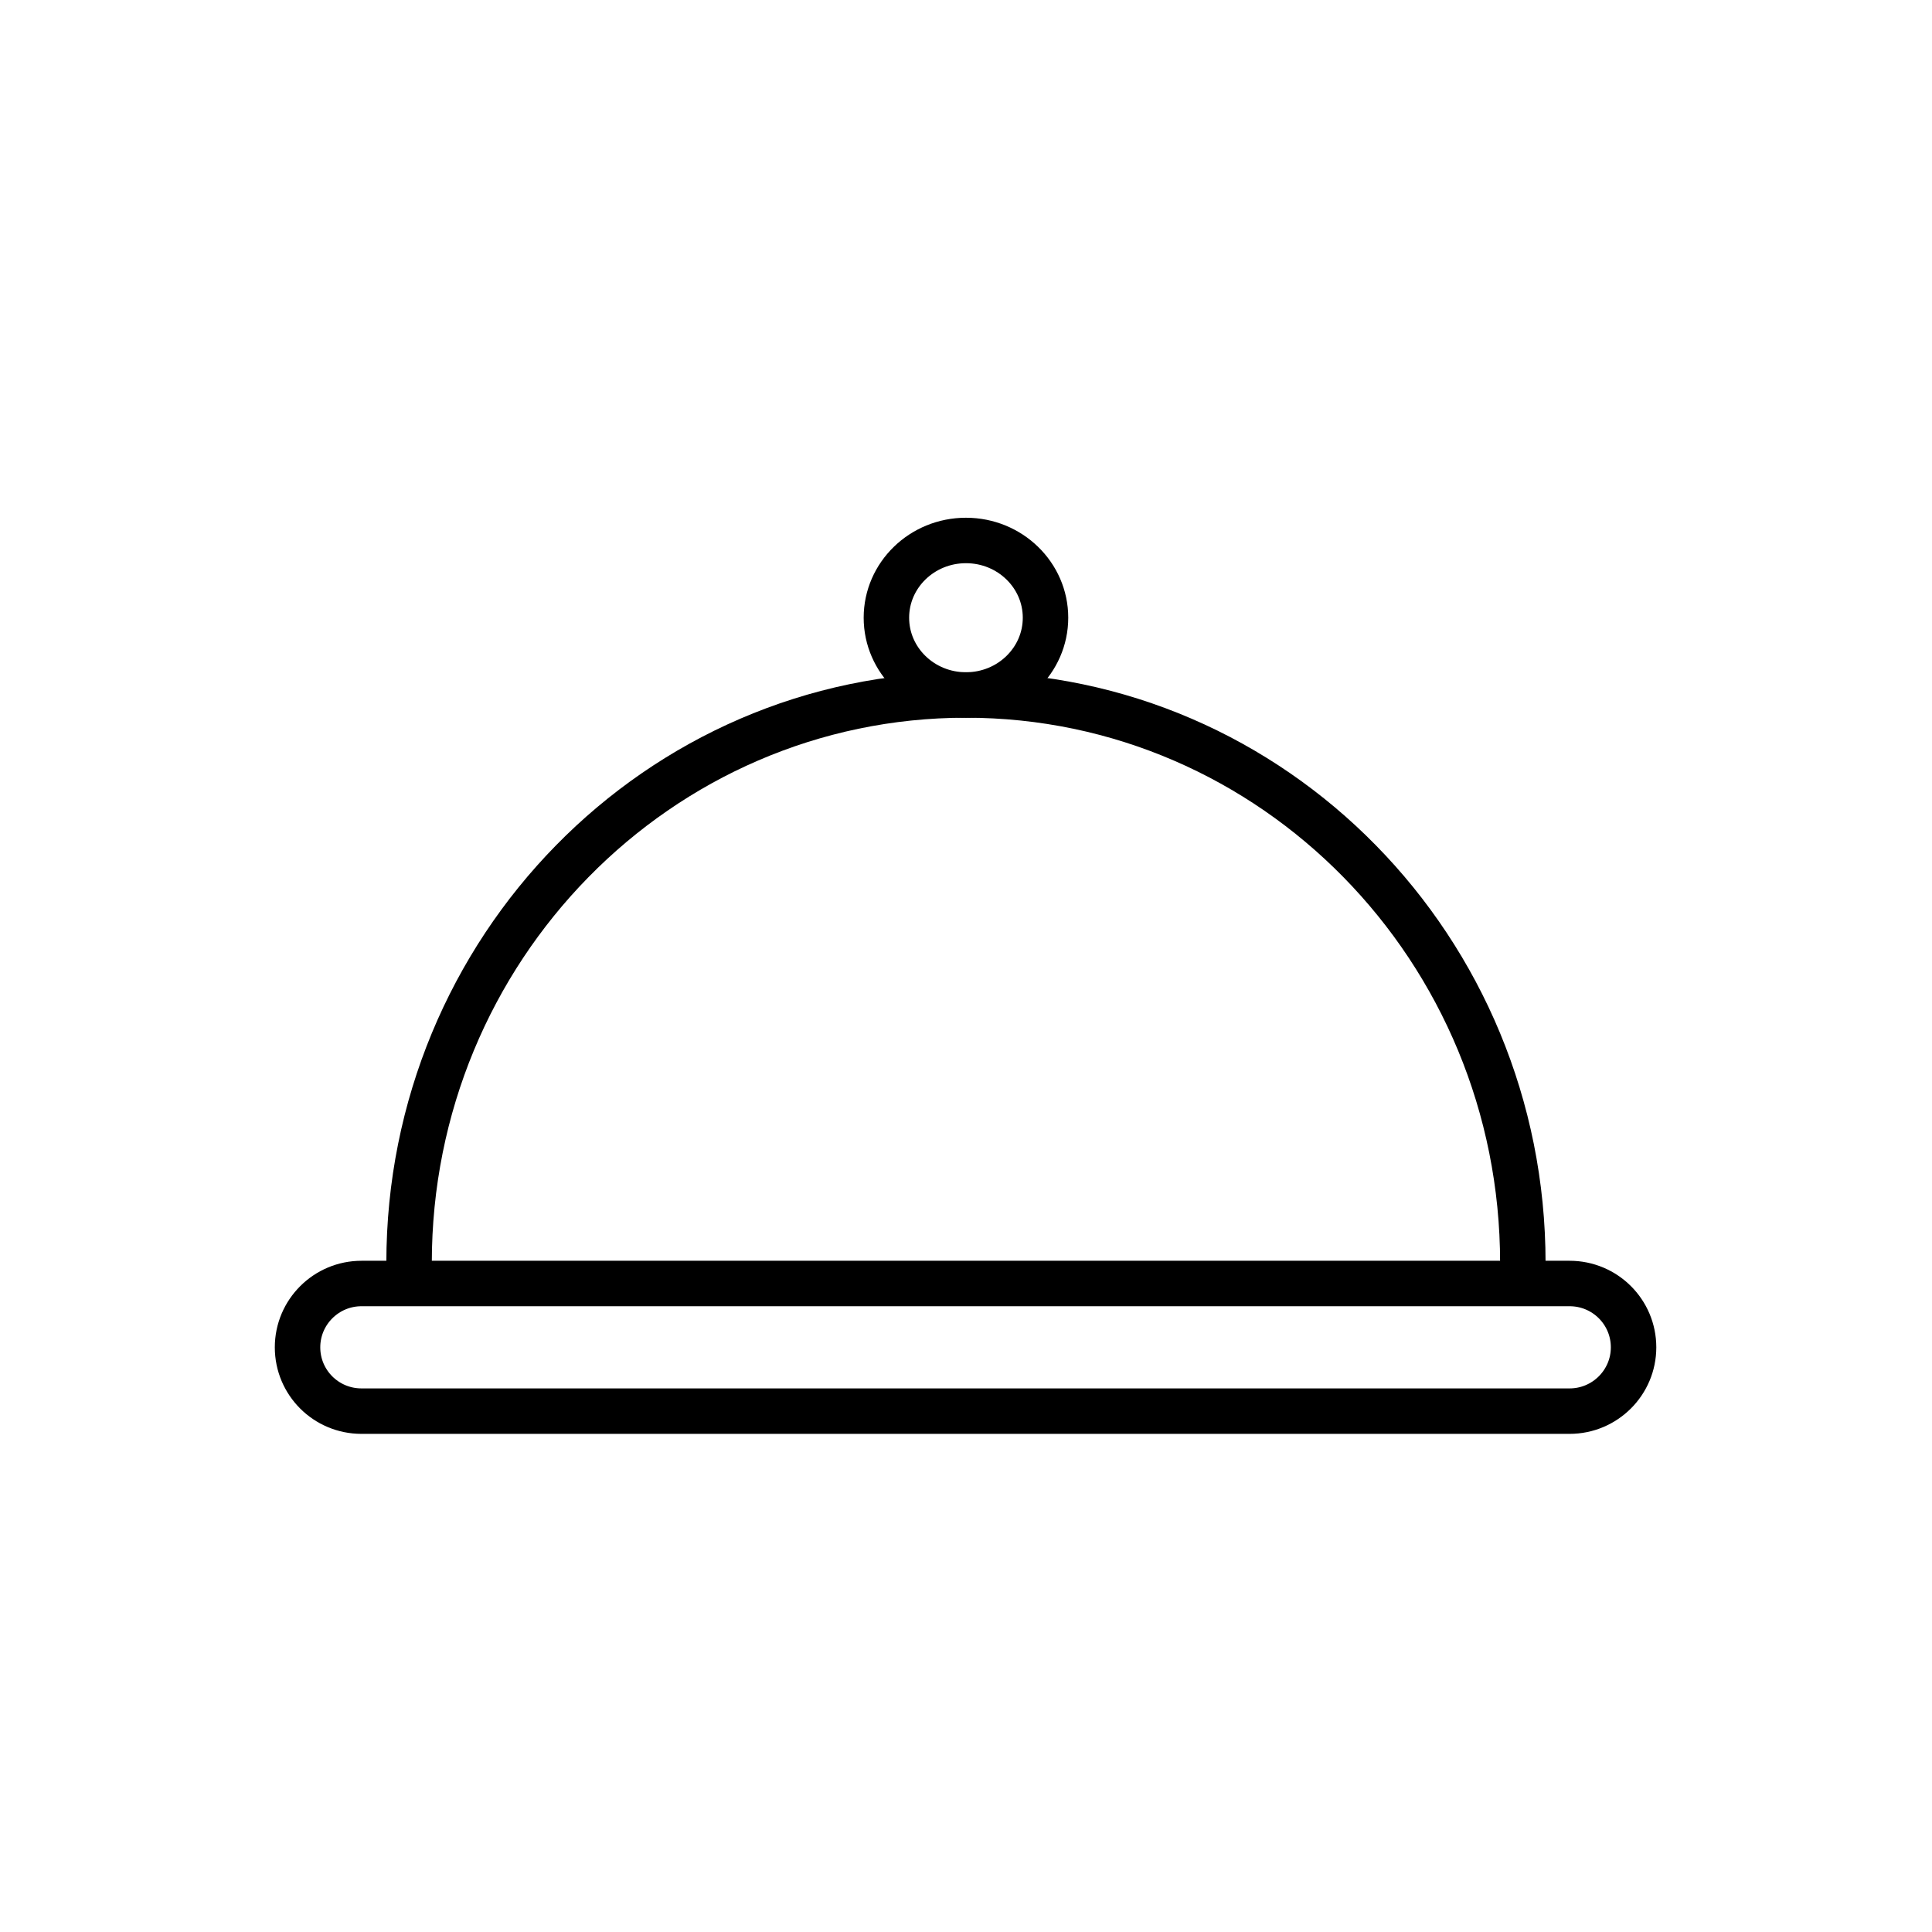
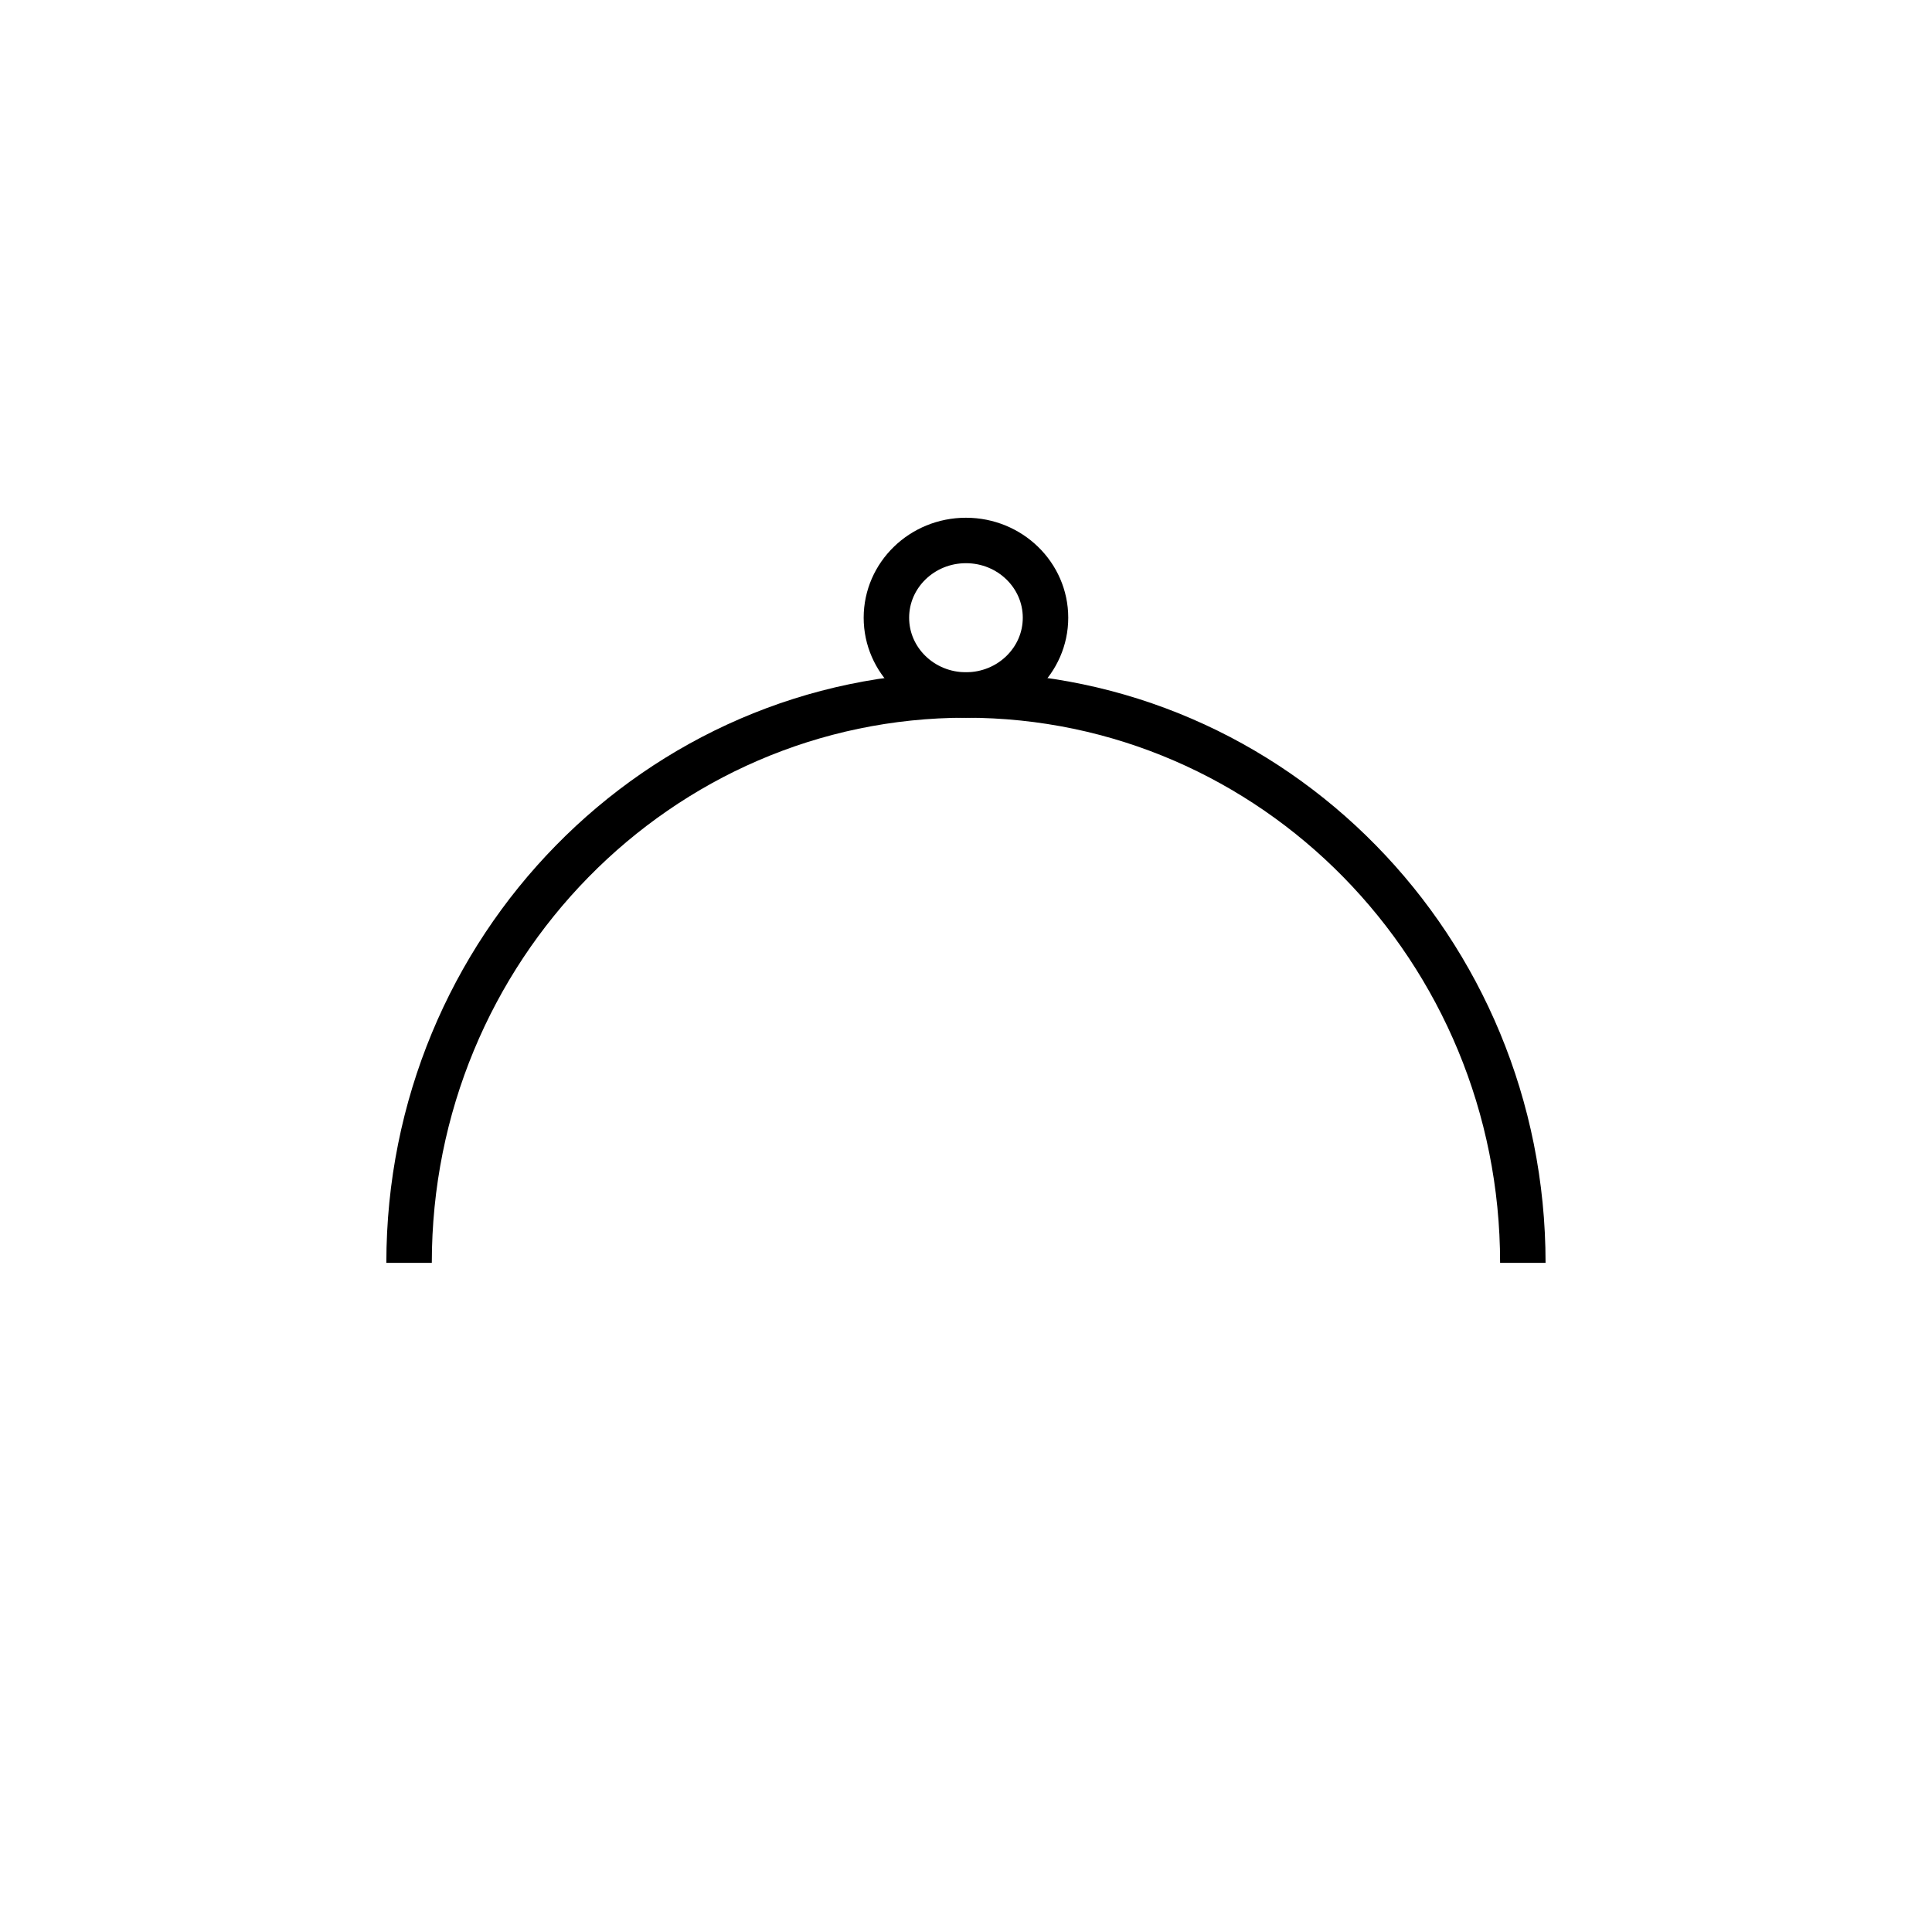
<svg xmlns="http://www.w3.org/2000/svg" width="800px" height="800px" version="1.1" viewBox="144 144 512 512">
  <g fill="none" stroke="#000000" stroke-width="2.2">
    <path transform="matrix(5.476 0 0 5.476 150.83 148.09)" d="m72.45 60.368c0-15.177-12.066-27.481-26.95-27.481-14.884 0-26.95 12.304-26.95 27.481" />
-     <path transform="matrix(5.476 0 0 5.476 150.83 148.09)" d="m16.248 61.368c-1.71 0-3.096 1.386-3.096 3.089 0 1.706 1.38 3.088 3.096 3.088h58.464c1.71 0 3.097-1.386 3.097-3.088 0-1.706-1.381-3.089-3.097-3.089z" />
    <path transform="matrix(5.476 0 0 5.476 150.83 148.09)" d="m49.35 29.148c0 2.065-1.724 3.739-3.85 3.739-2.126 0-3.85-1.673-3.85-3.739 0-2.065 1.724-3.739 3.85-3.739 2.126 0 3.85 1.674 3.85 3.739" />
  </g>
</svg>